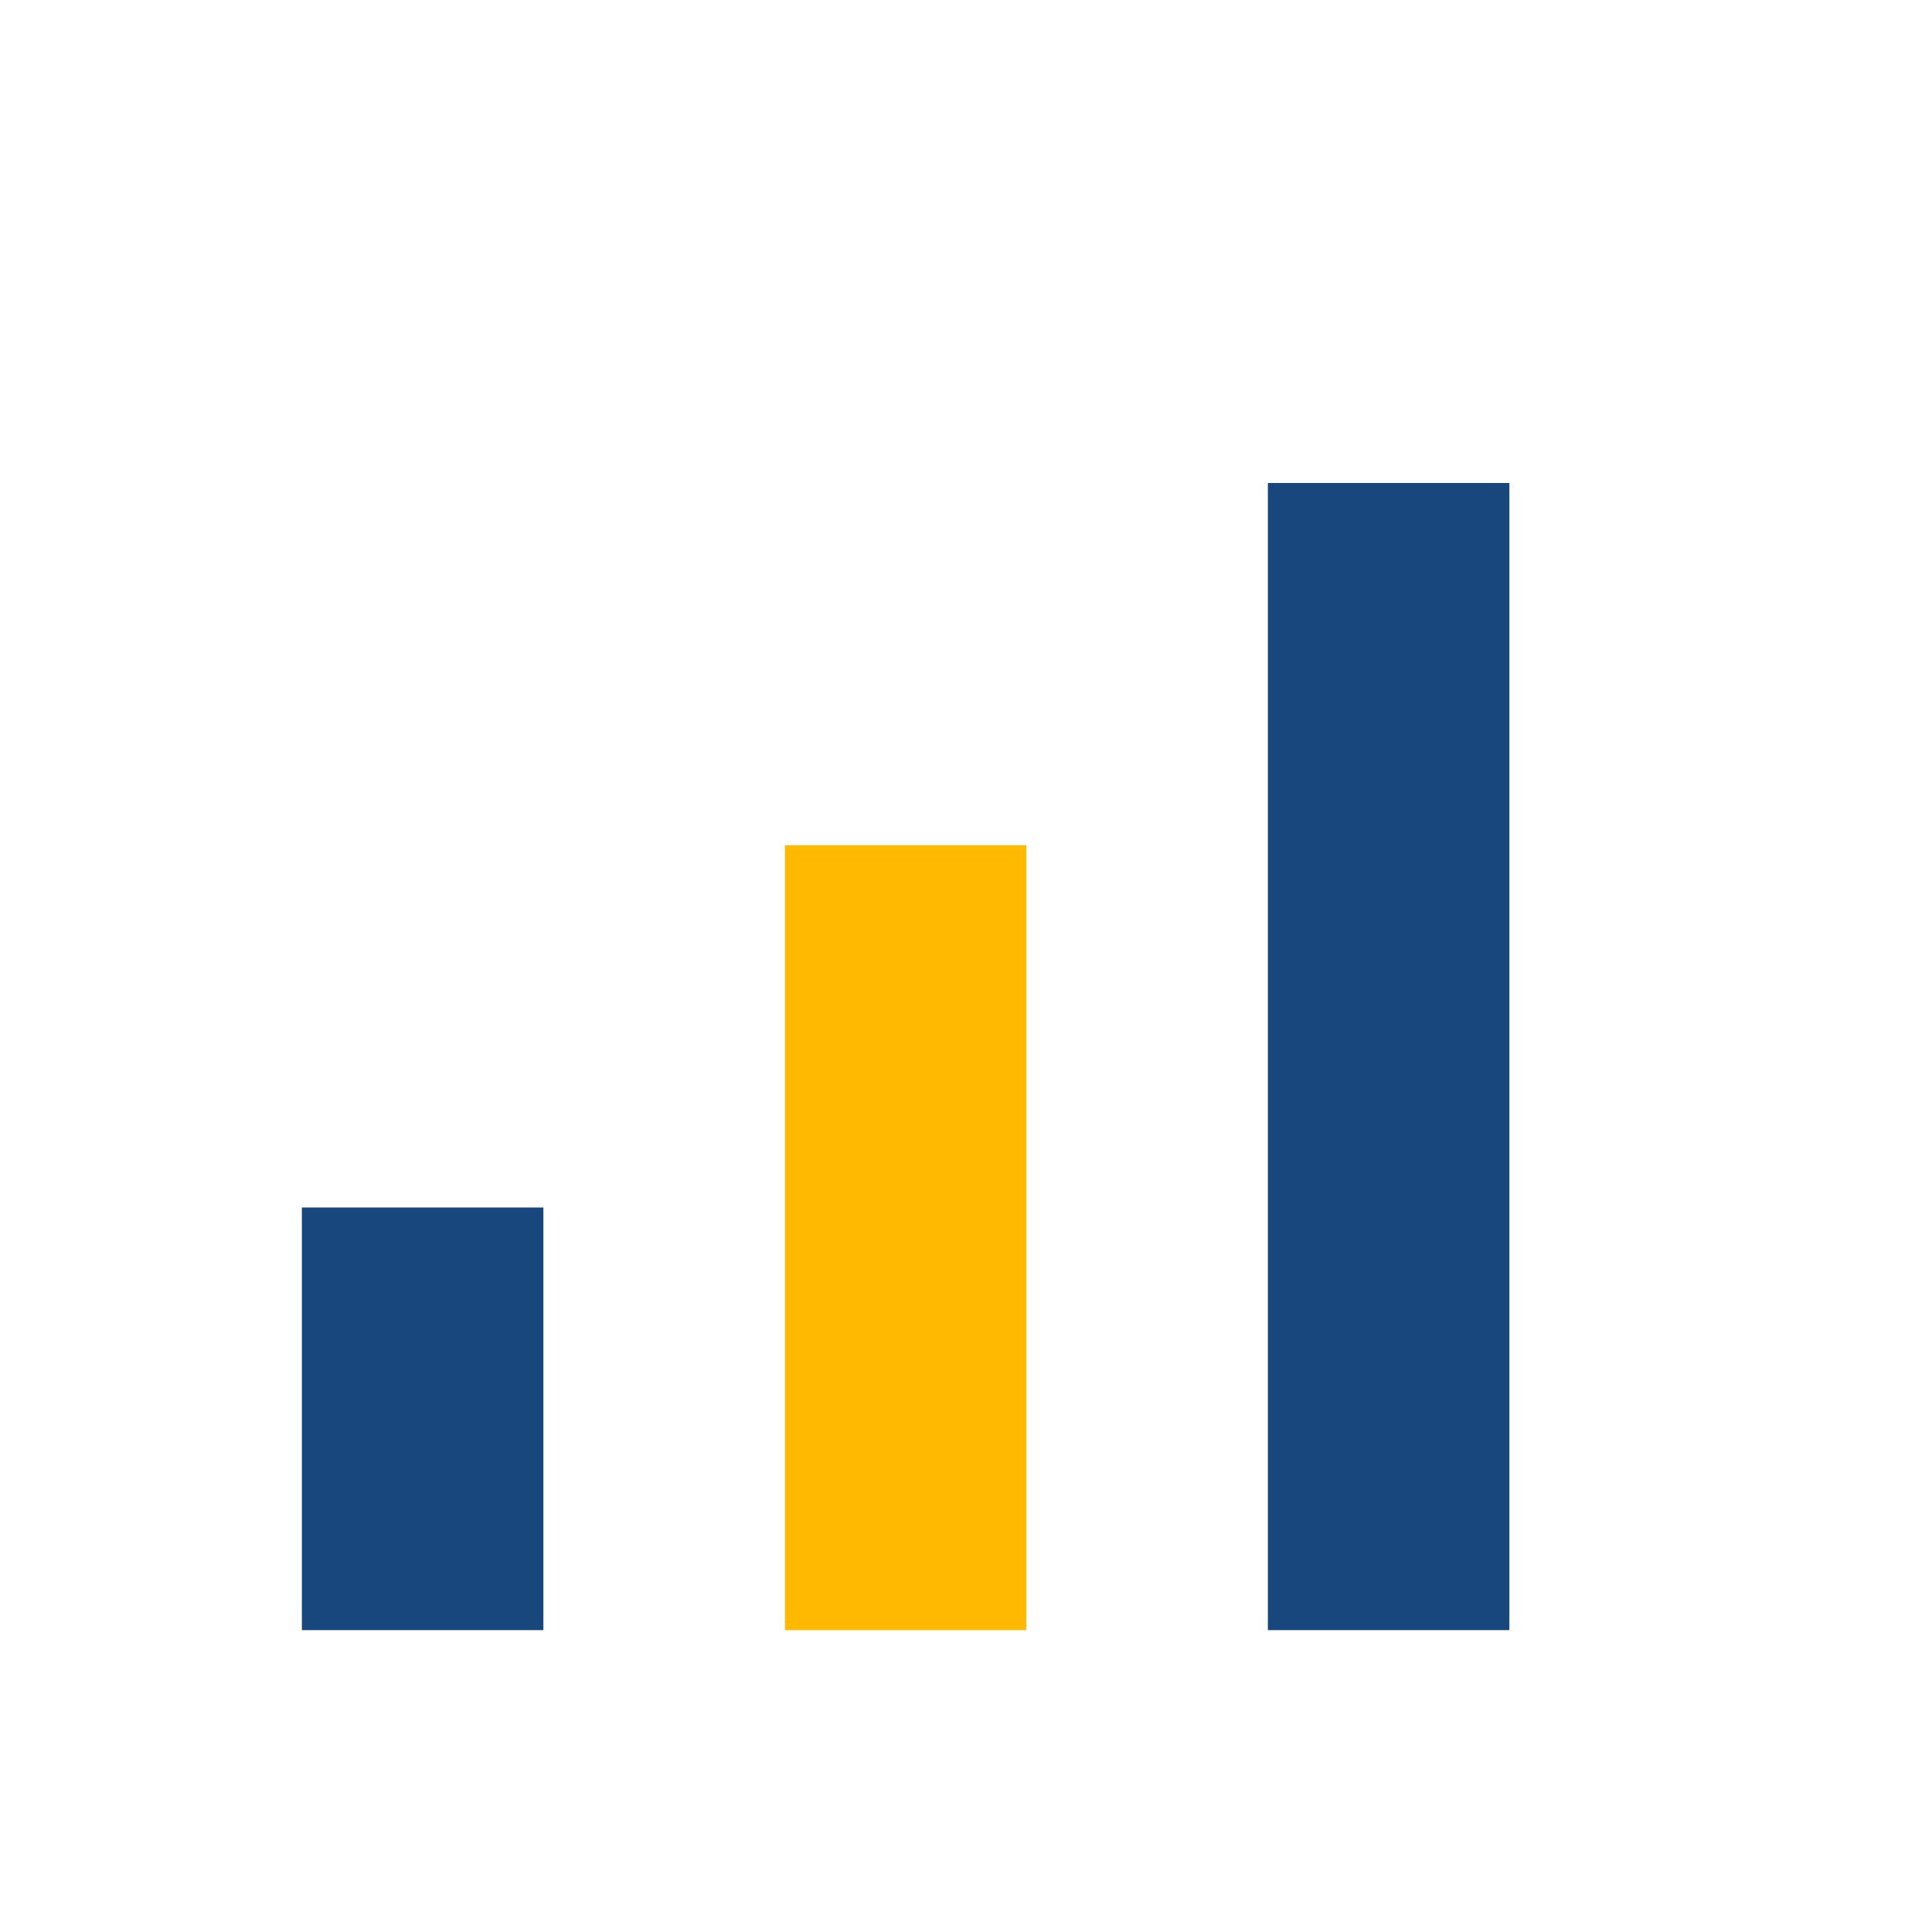
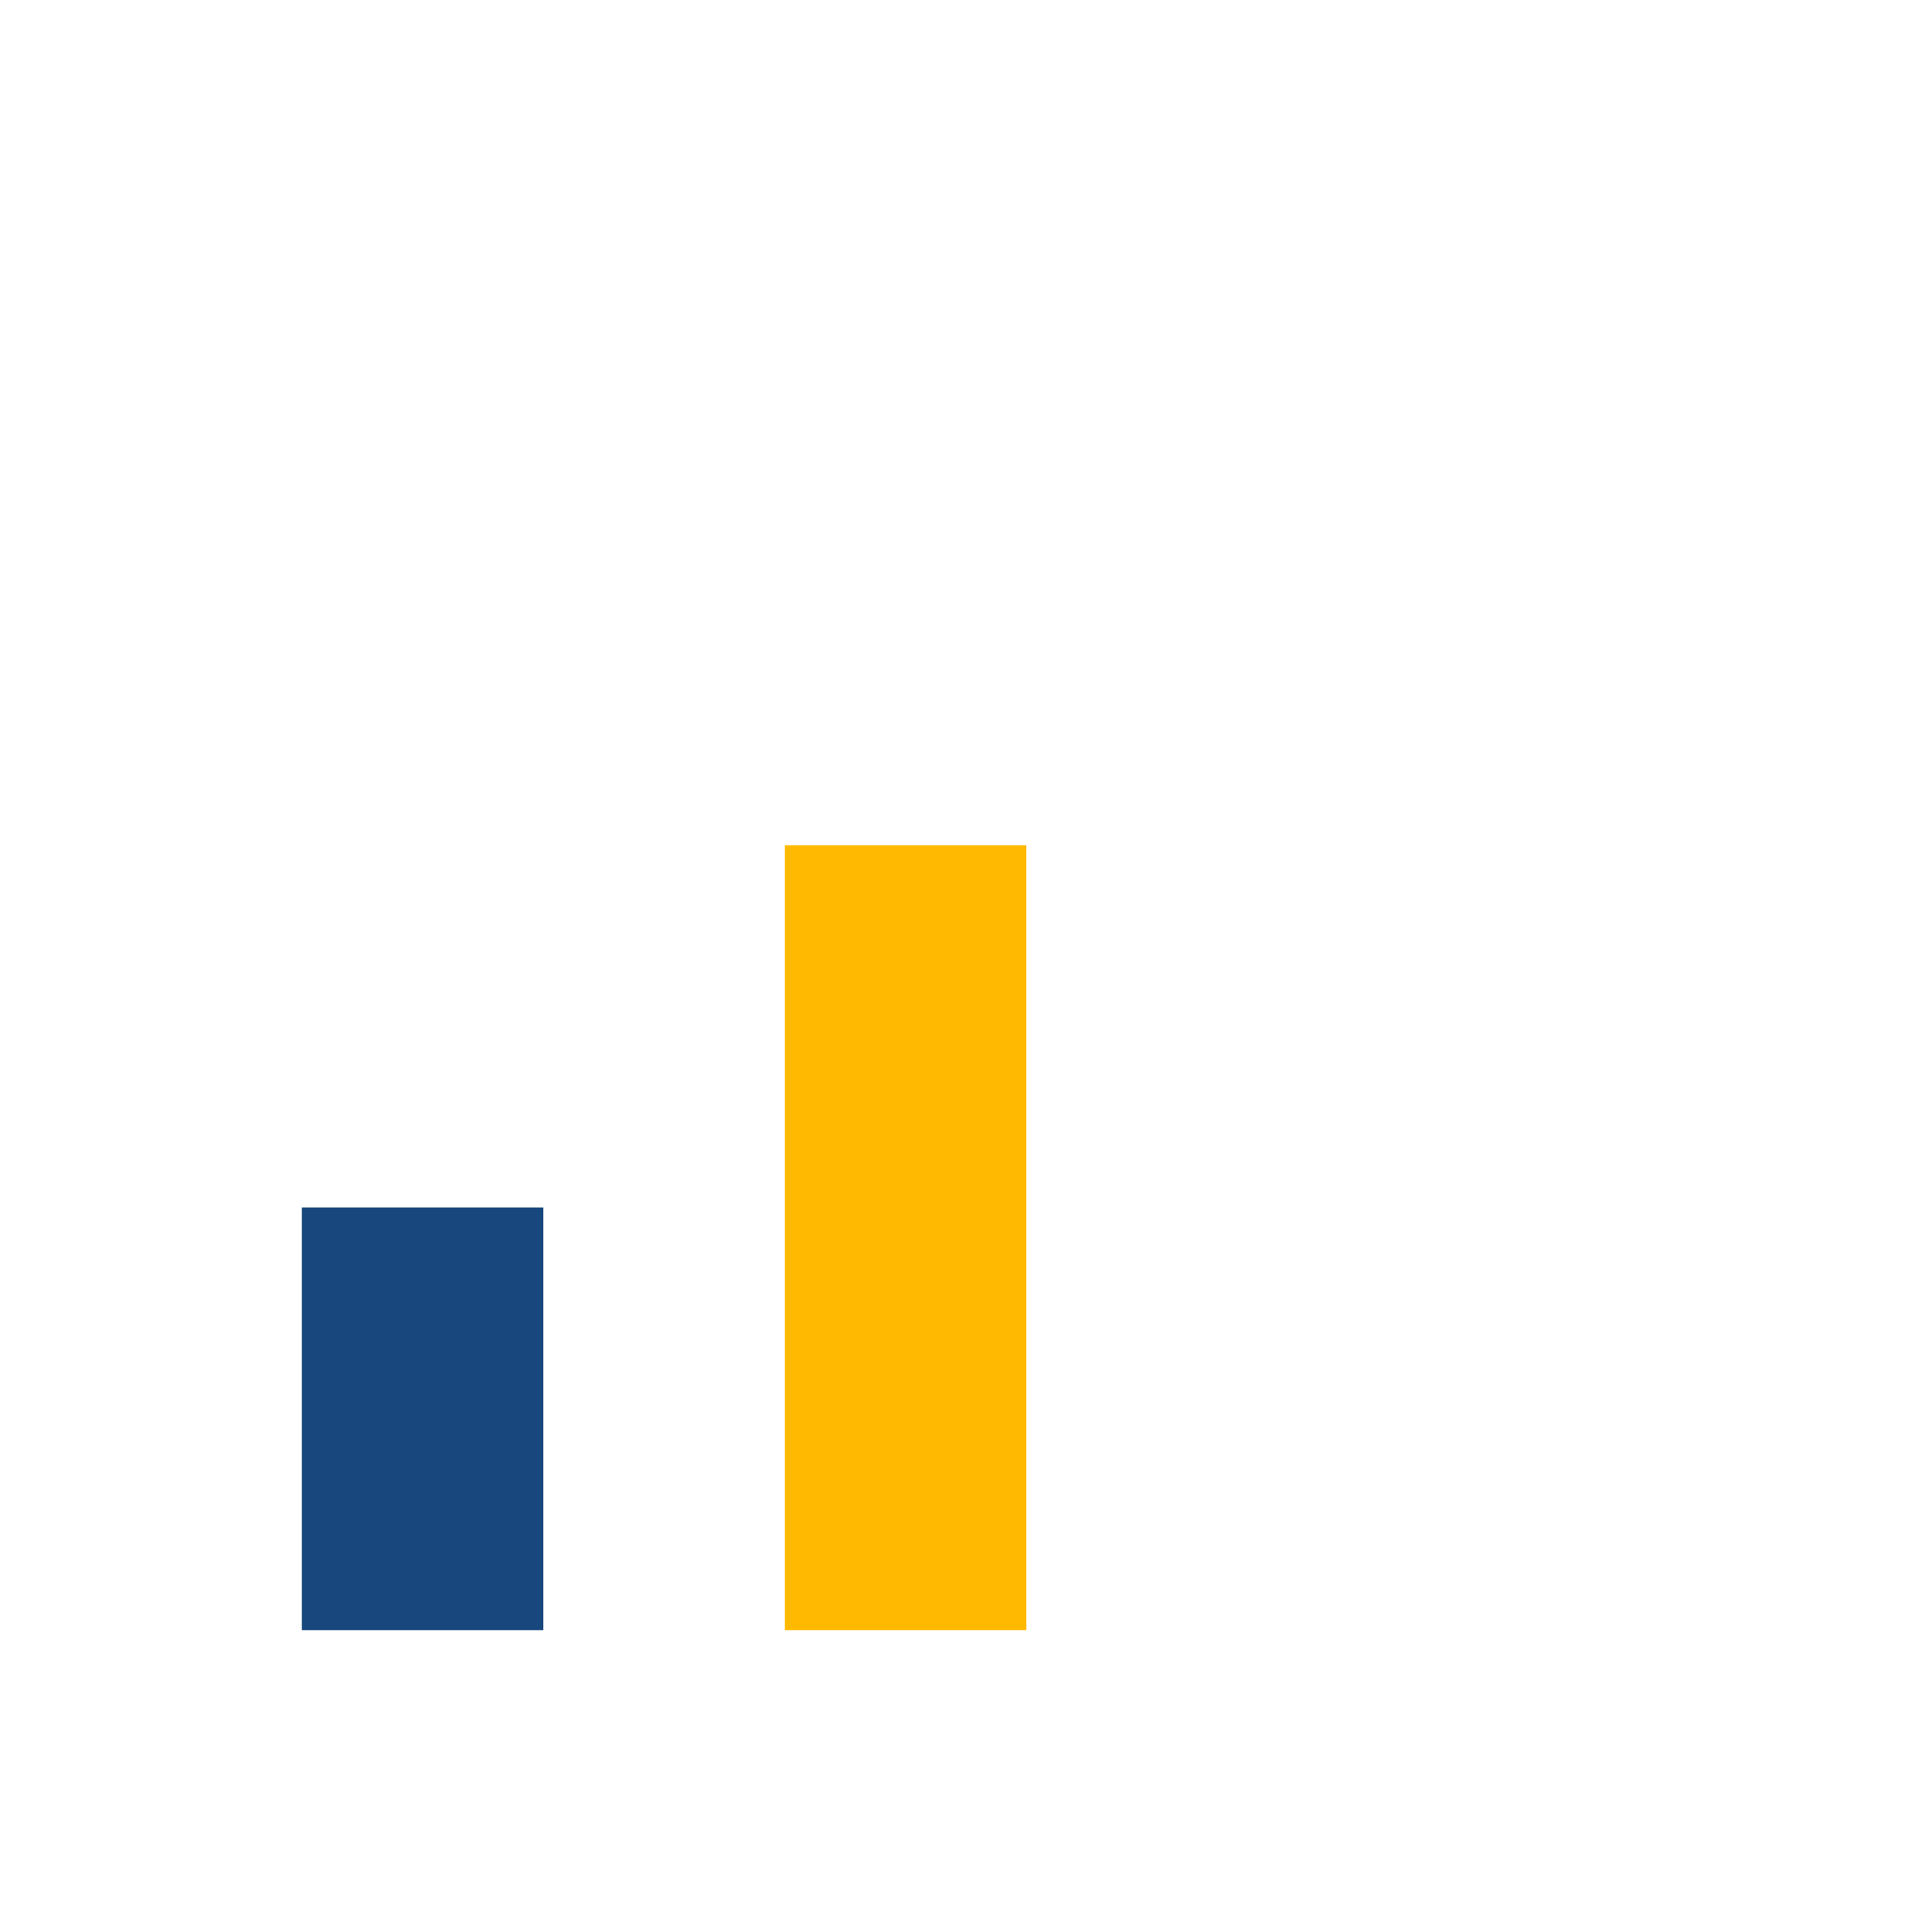
<svg xmlns="http://www.w3.org/2000/svg" width="32" height="32" viewBox="0 0 32 32">
  <rect x="5" y="20" width="4" height="7" fill="#17477C" />
  <rect x="13" y="14" width="4" height="13" fill="#FFB900" />
-   <rect x="21" y="8" width="4" height="19" fill="#17477C" />
</svg>